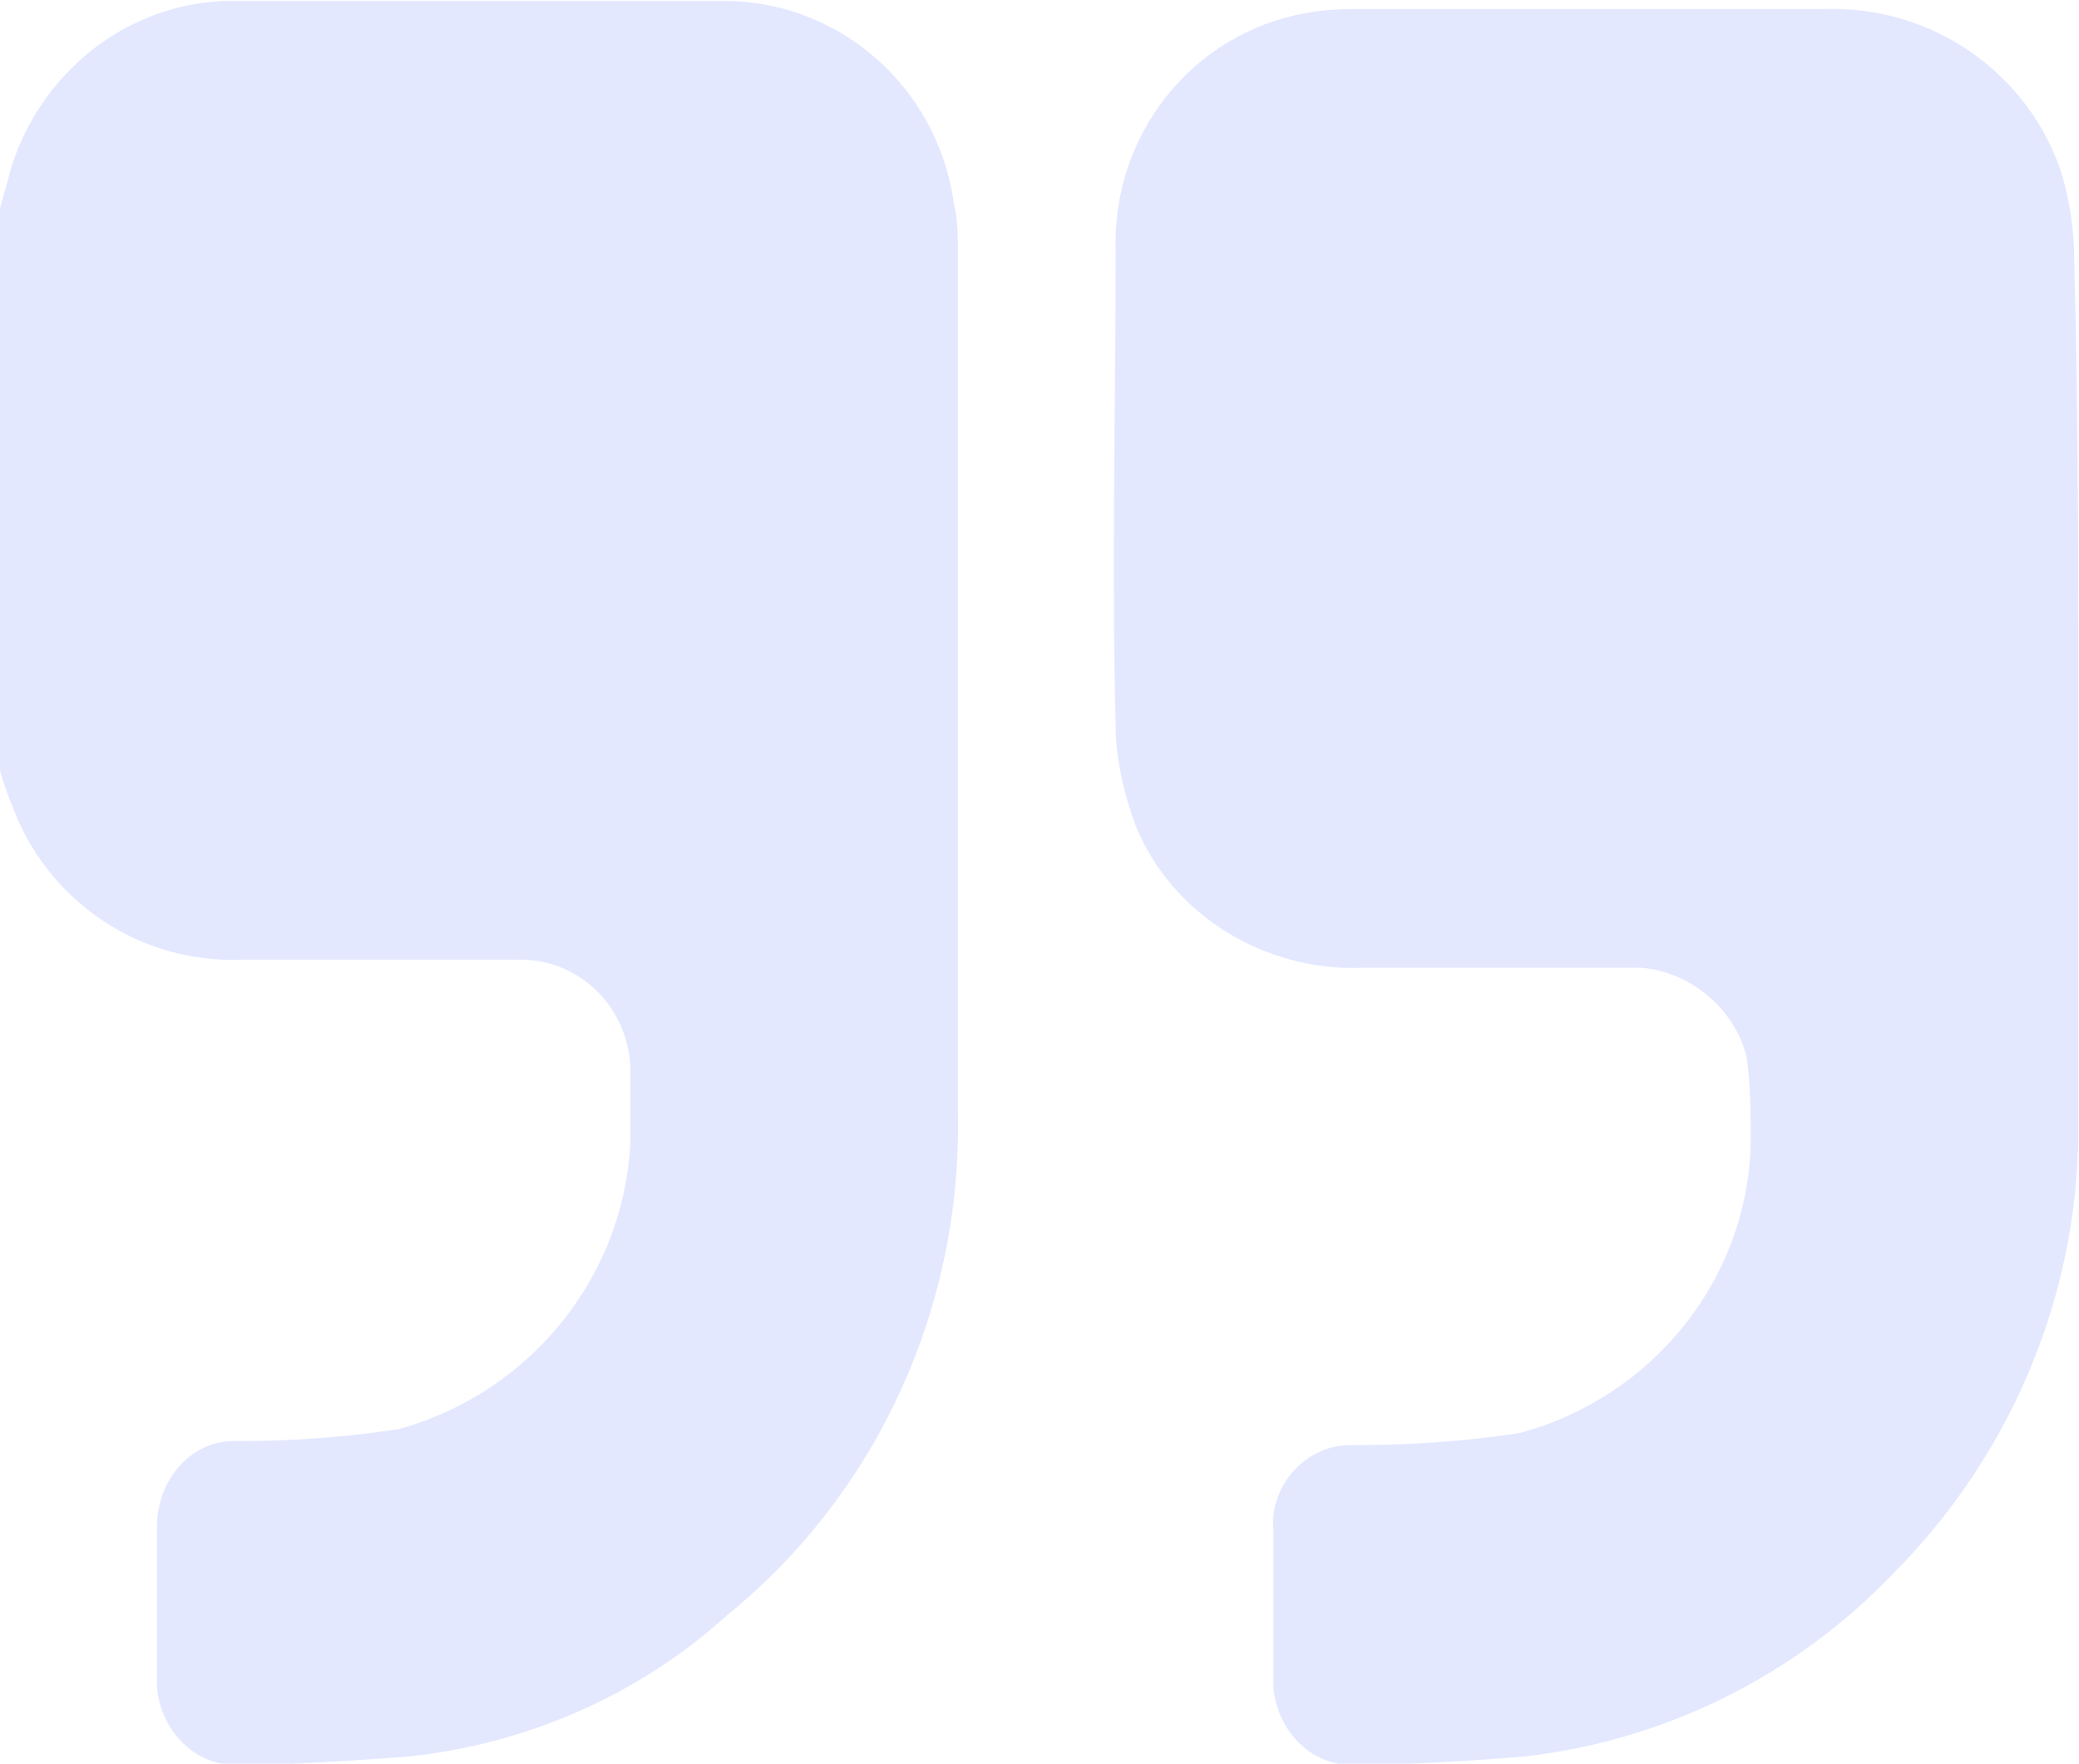
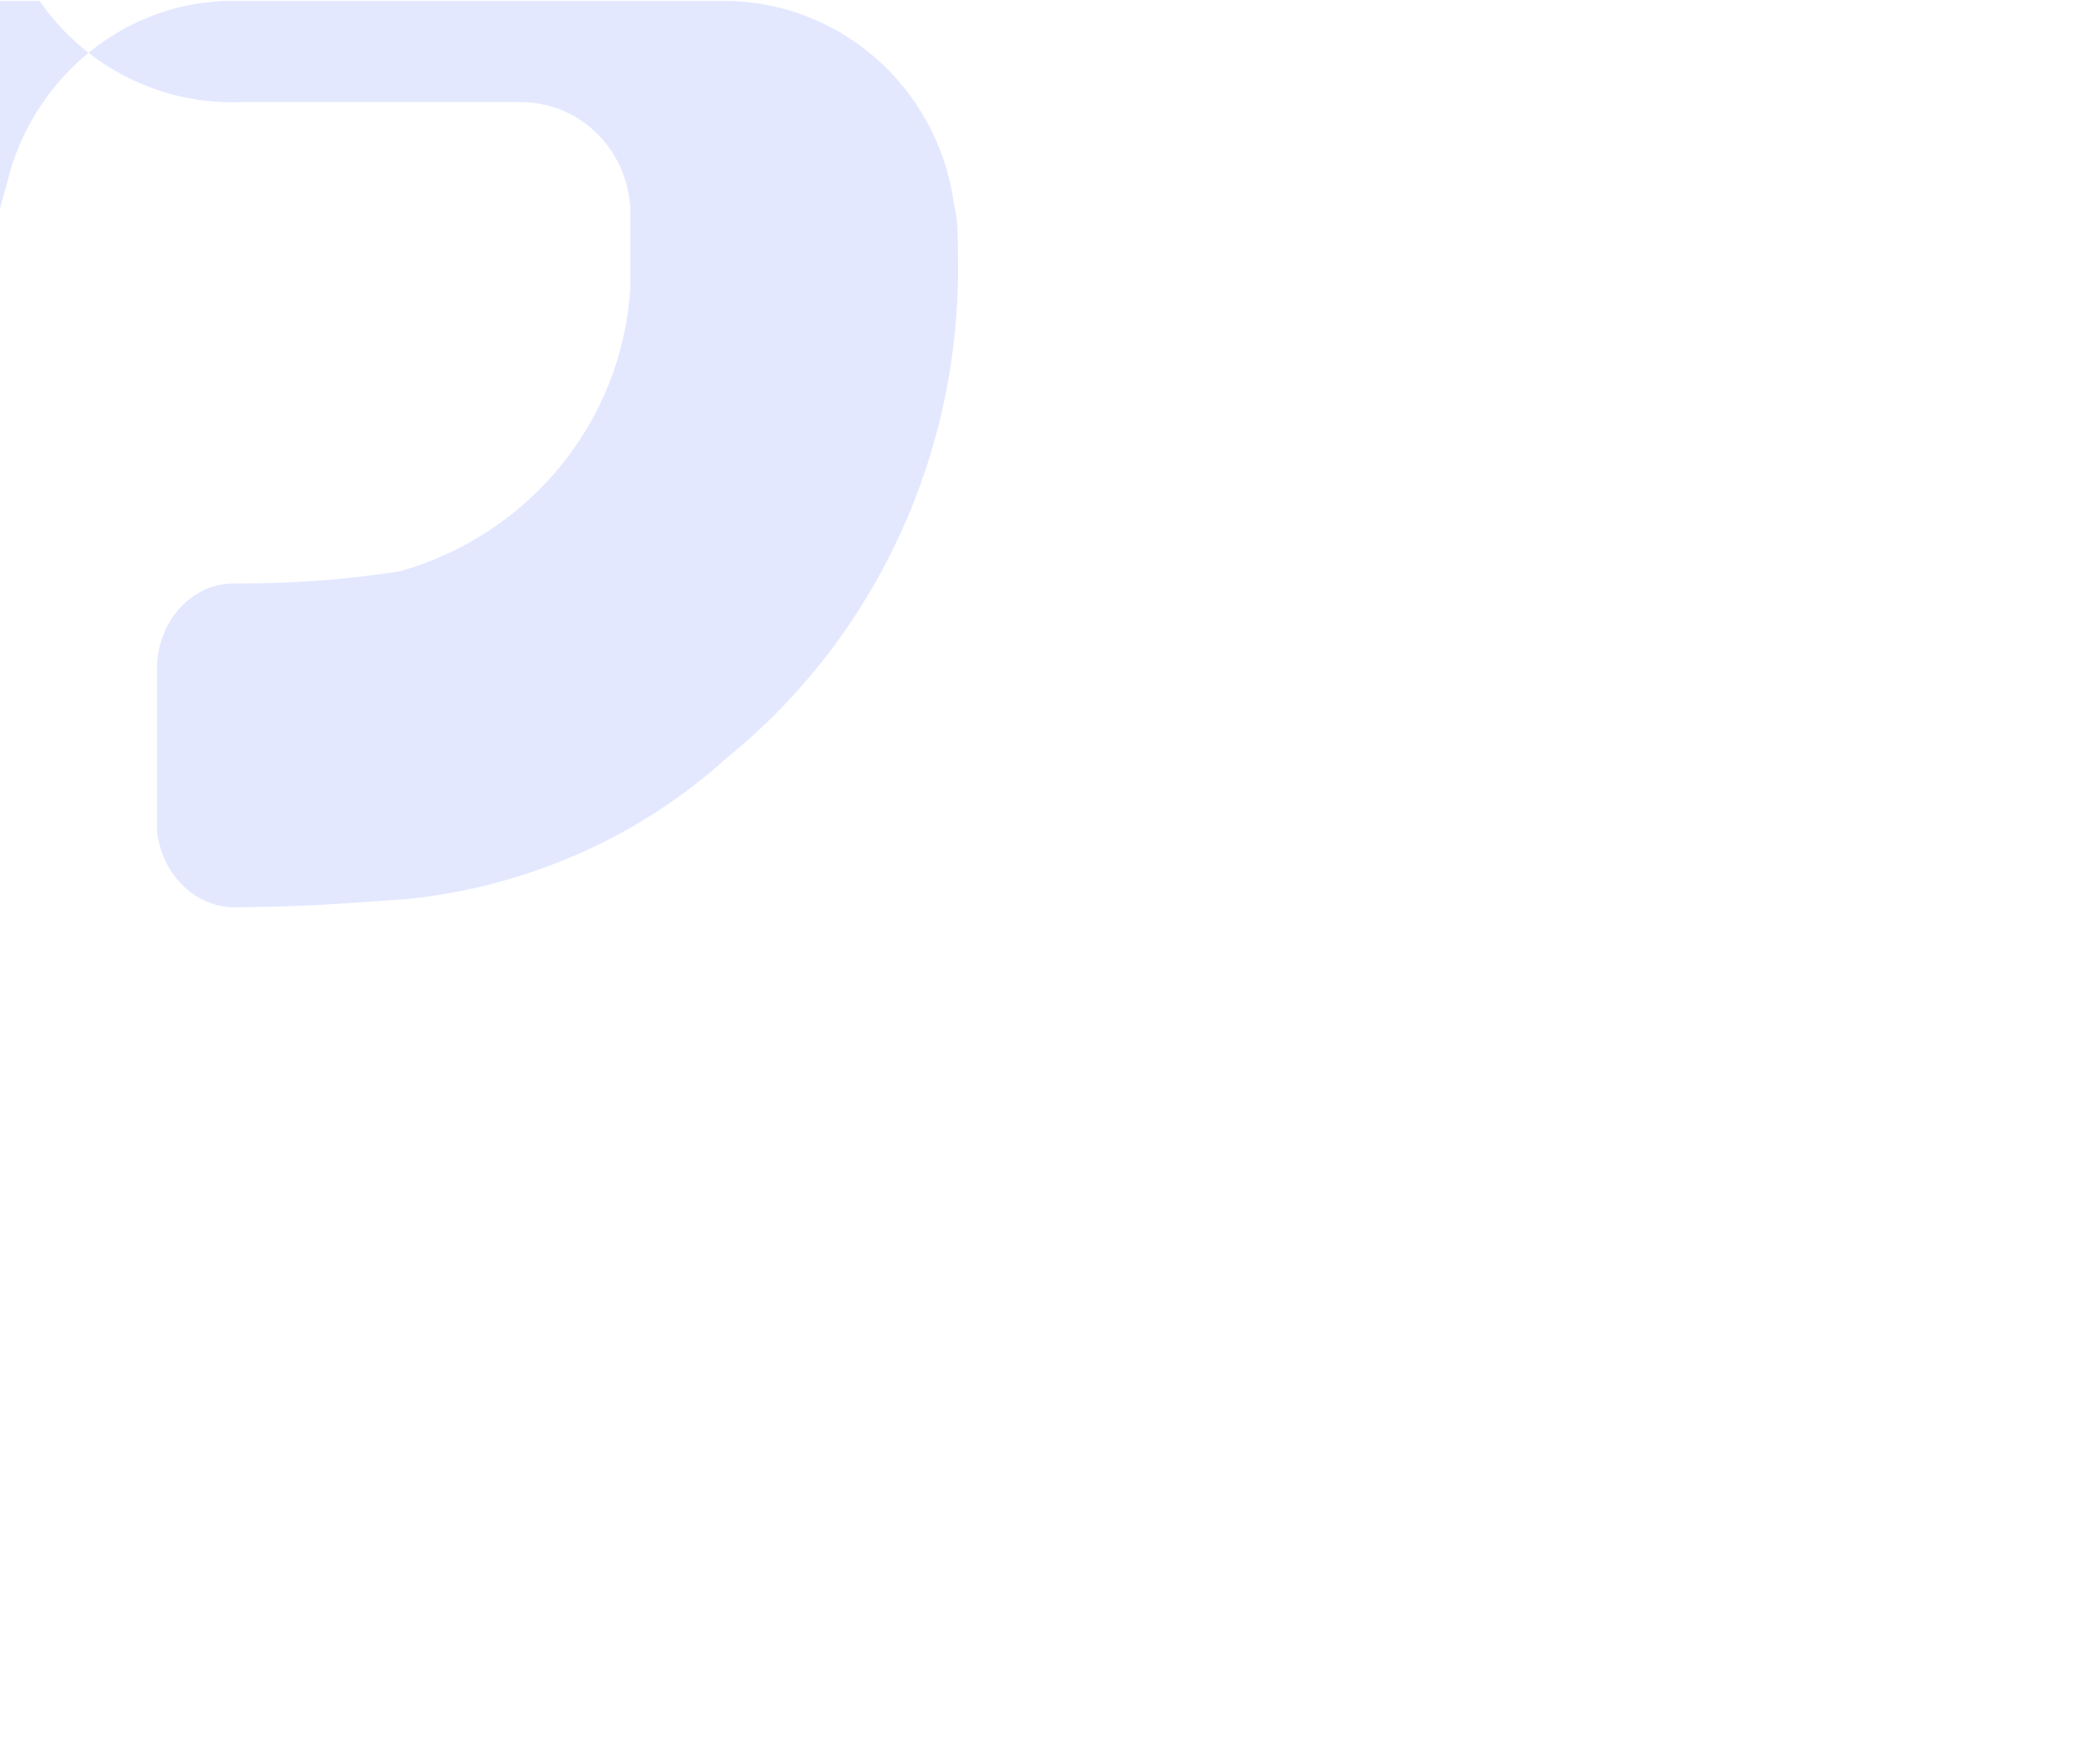
<svg xmlns="http://www.w3.org/2000/svg" xmlns:xlink="http://www.w3.org/1999/xlink" version="1.1" id="Layer_1" x="0px" y="0px" viewBox="0 0 51.4 43.6" style="enable-background:new 0 0 51.4 43.6;" xml:space="preserve">
  <style type="text/css">
	.st0{clip-path:url(#SVGID_00000095306357056425179480000015429989834104227000_);}
	.st1{fill:#E3E8FF;}
</style>
  <g id="Group_72" transform="translate(676.582 1019.924)">
    <g>
      <defs>
        <rect id="SVGID_1_" x="-676.6" y="-1019.9" width="51.4" height="43.6" />
      </defs>
      <clipPath id="SVGID_00000067206052944454776030000016686170031872138897_">
        <use xlink:href="#SVGID_1_" style="overflow:visible;" />
      </clipPath>
      <g id="Group_71" style="clip-path:url(#SVGID_00000067206052944454776030000016686170031872138897_);">
-         <path id="Path_579" class="st1" d="M-676.6-1014.7c0.1-0.4,0.2-0.7,0.3-1.1c0.8-2.5,3.1-4.2,5.7-4.1c3.9,0,7.8,0,11.7,0     c3-0.1,5.5,2.1,5.9,5c0.1,0.4,0.1,0.8,0.1,1.3c0,7.1,0,14.1,0,21.2c0.1,4.8-2,9.4-5.7,12.4c-2.2,2-5,3.2-7.9,3.5     c-1.4,0.1-2.7,0.2-4.1,0.2c-1.1,0.1-2-0.8-2.1-1.9c0-0.1,0-0.1,0-0.2c0-1.3,0-2.5,0-3.8c0-1.1,0.8-2.1,1.9-2.1c0.1,0,0.1,0,0.2,0     c1.3,0,2.6-0.1,3.9-0.3c3.2-0.9,5.5-3.7,5.7-7c0-0.7,0-1.3,0-2c-0.1-1.5-1.3-2.6-2.7-2.6c-2.3,0-4.6,0-6.9,0     c-2.5,0.1-4.7-1.4-5.6-3.6c-0.2-0.5-0.4-1-0.5-1.6L-676.6-1014.7z" />
-         <path id="Path_580" class="st1" d="M-625.2-1002.5c0,3.4,0,6.7,0,10.1c0.1,4.3-1.6,8.4-4.6,11.4c-2.4,2.5-5.6,4.1-9.1,4.5     c-1.3,0.1-2.7,0.2-4.1,0.2c-1.1,0.1-2-0.8-2.1-1.9c0-0.1,0-0.2,0-0.3c0-1.2,0-2.4,0-3.6c-0.1-1.1,0.8-2.1,1.9-2.1     c0.1,0,0.2,0,0.2,0c1.3,0,2.7-0.1,4-0.3c3.3-0.9,5.6-3.8,5.7-7.1c0-0.8,0-1.5-0.1-2.2c-0.3-1.2-1.4-2.1-2.6-2.2     c-2.3,0-4.6,0-6.9,0c-2.4,0.1-4.7-1.3-5.6-3.5c-0.3-0.8-0.5-1.7-0.5-2.5c-0.1-3.9,0-7.8,0-11.7c-0.1-2.9,1.9-5.4,4.7-5.9     c0.5-0.1,1-0.1,1.4-0.1c3.8,0,7.6,0,11.4,0c2.7-0.1,5.1,1.6,5.9,4.1c0.2,0.7,0.3,1.4,0.3,2.1     C-625.2-1009.9-625.2-1006.2-625.2-1002.5" />
+         <path id="Path_579" class="st1" d="M-676.6-1014.7c0.1-0.4,0.2-0.7,0.3-1.1c0.8-2.5,3.1-4.2,5.7-4.1c3.9,0,7.8,0,11.7,0     c3-0.1,5.5,2.1,5.9,5c0.1,0.4,0.1,0.8,0.1,1.3c0.1,4.8-2,9.4-5.7,12.4c-2.2,2-5,3.2-7.9,3.5     c-1.4,0.1-2.7,0.2-4.1,0.2c-1.1,0.1-2-0.8-2.1-1.9c0-0.1,0-0.1,0-0.2c0-1.3,0-2.5,0-3.8c0-1.1,0.8-2.1,1.9-2.1c0.1,0,0.1,0,0.2,0     c1.3,0,2.6-0.1,3.9-0.3c3.2-0.9,5.5-3.7,5.7-7c0-0.7,0-1.3,0-2c-0.1-1.5-1.3-2.6-2.7-2.6c-2.3,0-4.6,0-6.9,0     c-2.5,0.1-4.7-1.4-5.6-3.6c-0.2-0.5-0.4-1-0.5-1.6L-676.6-1014.7z" />
      </g>
    </g>
  </g>
</svg>